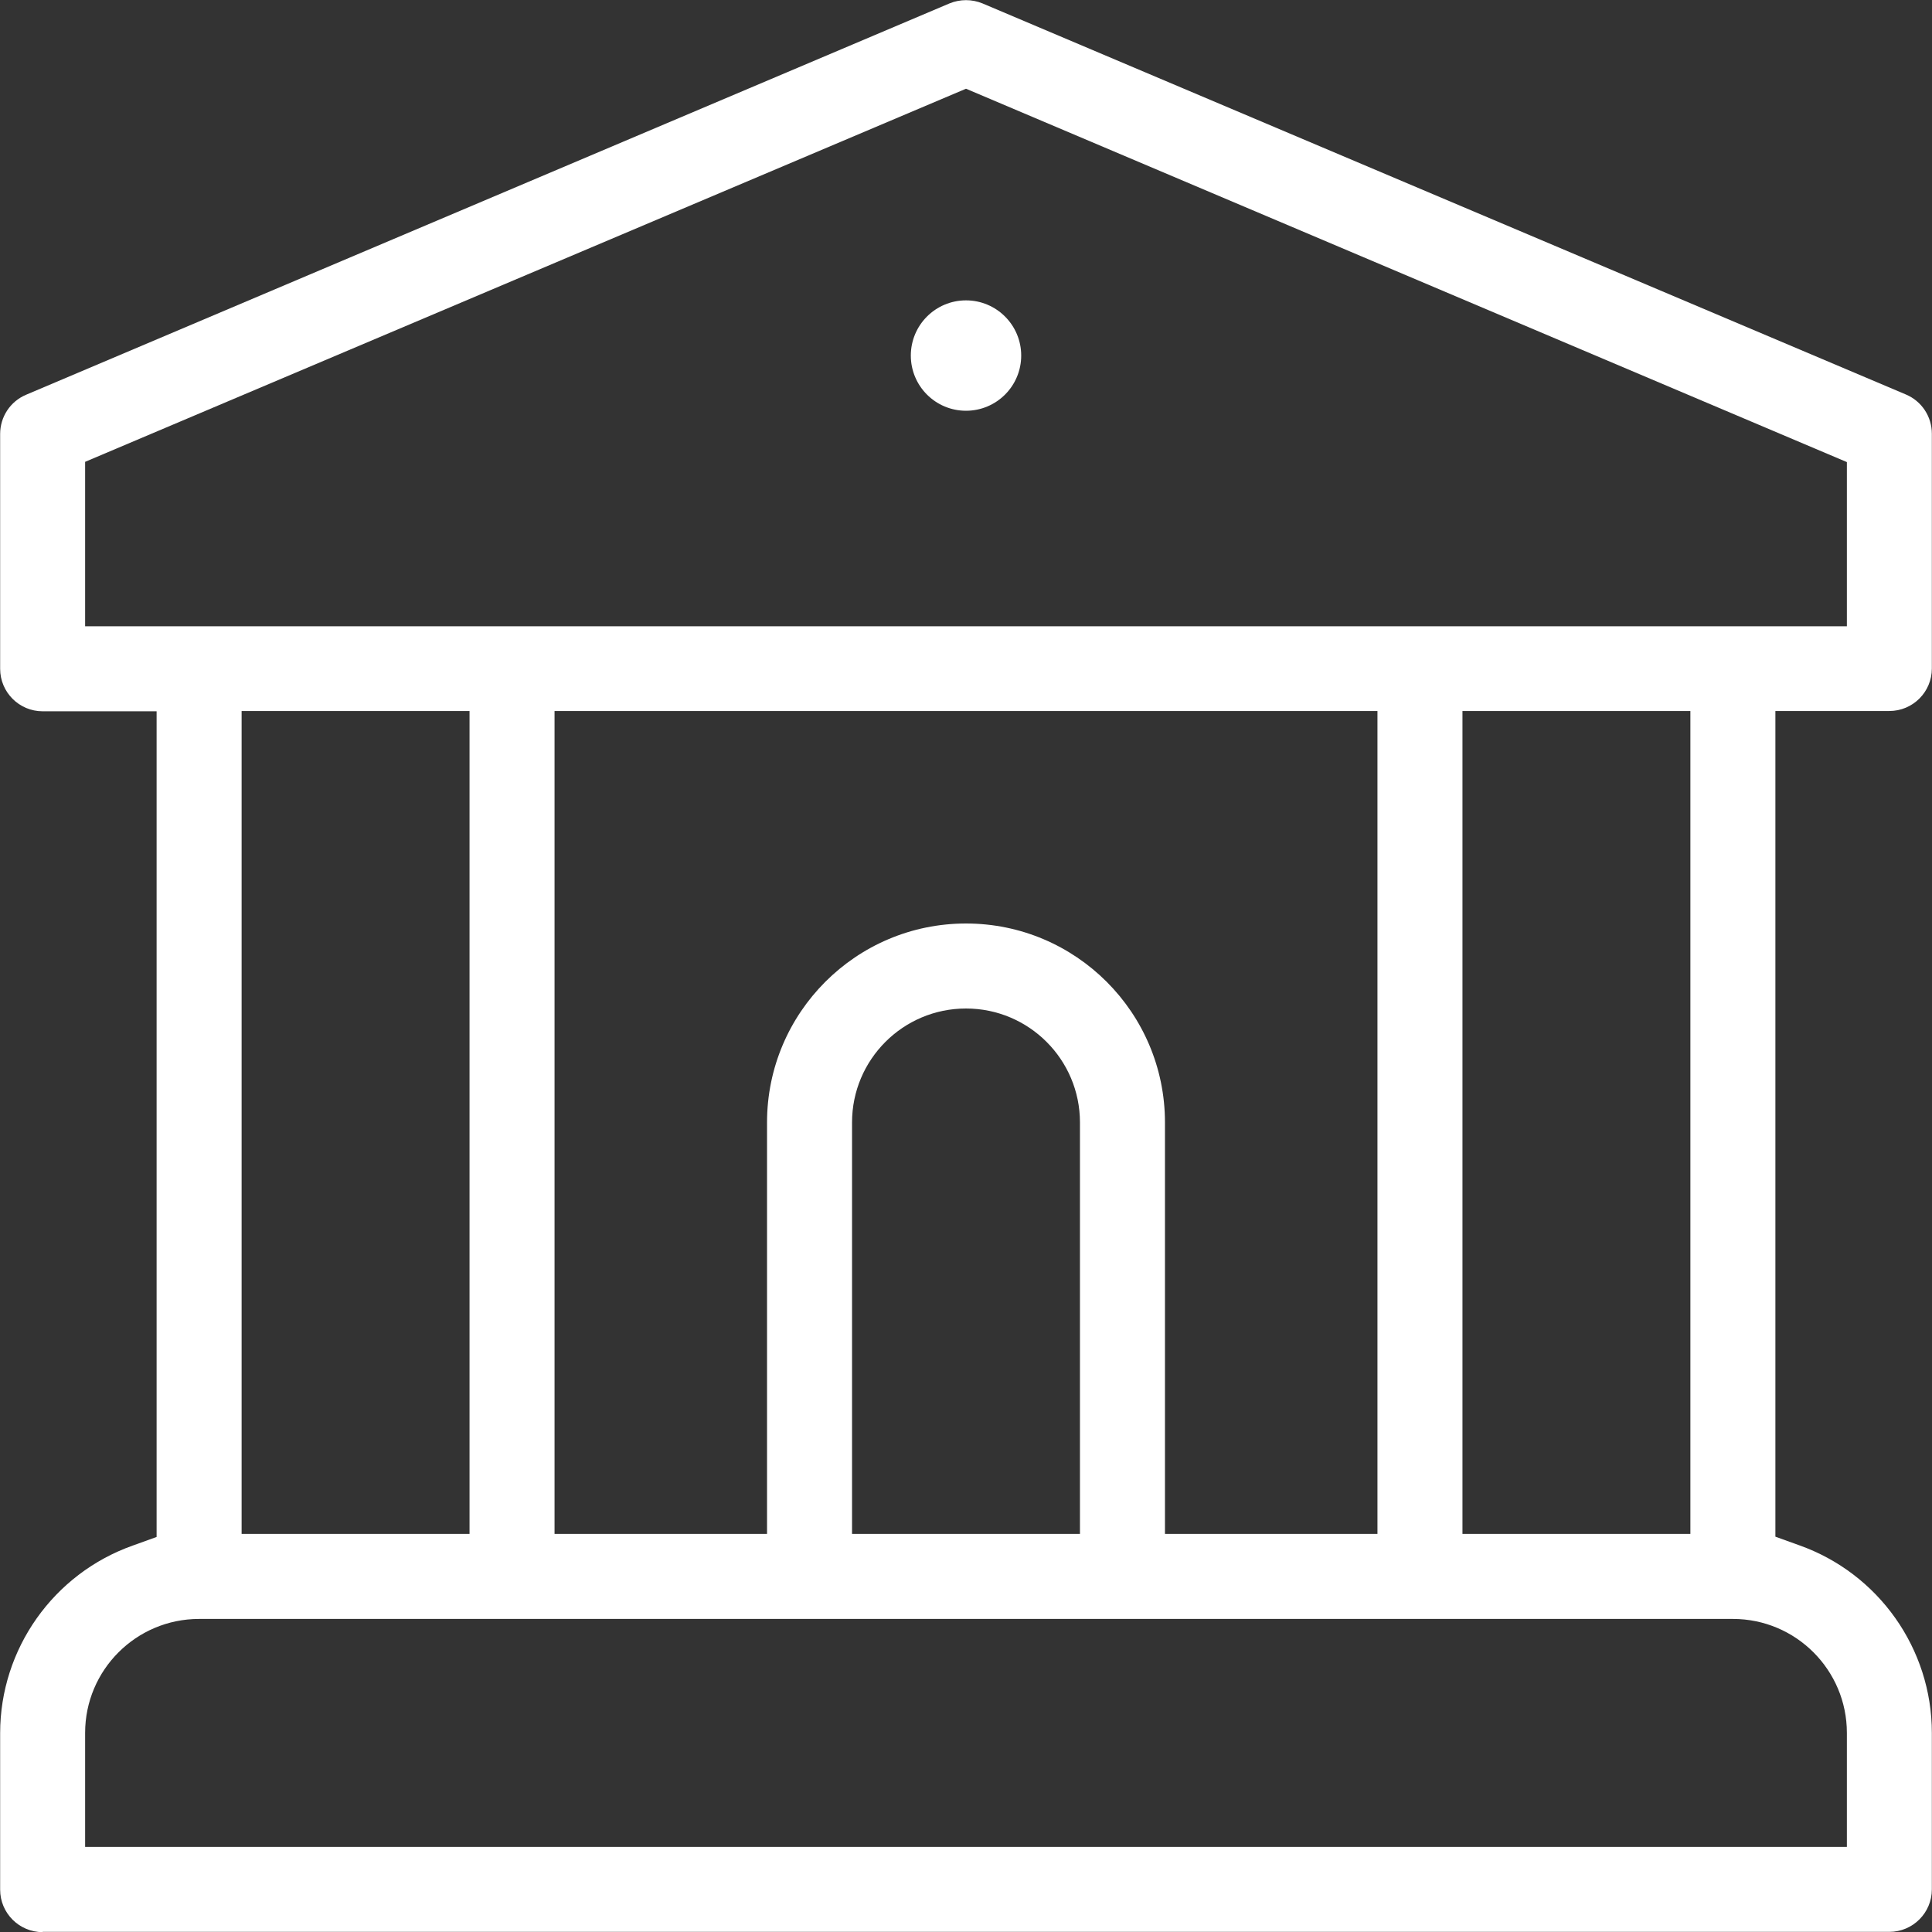
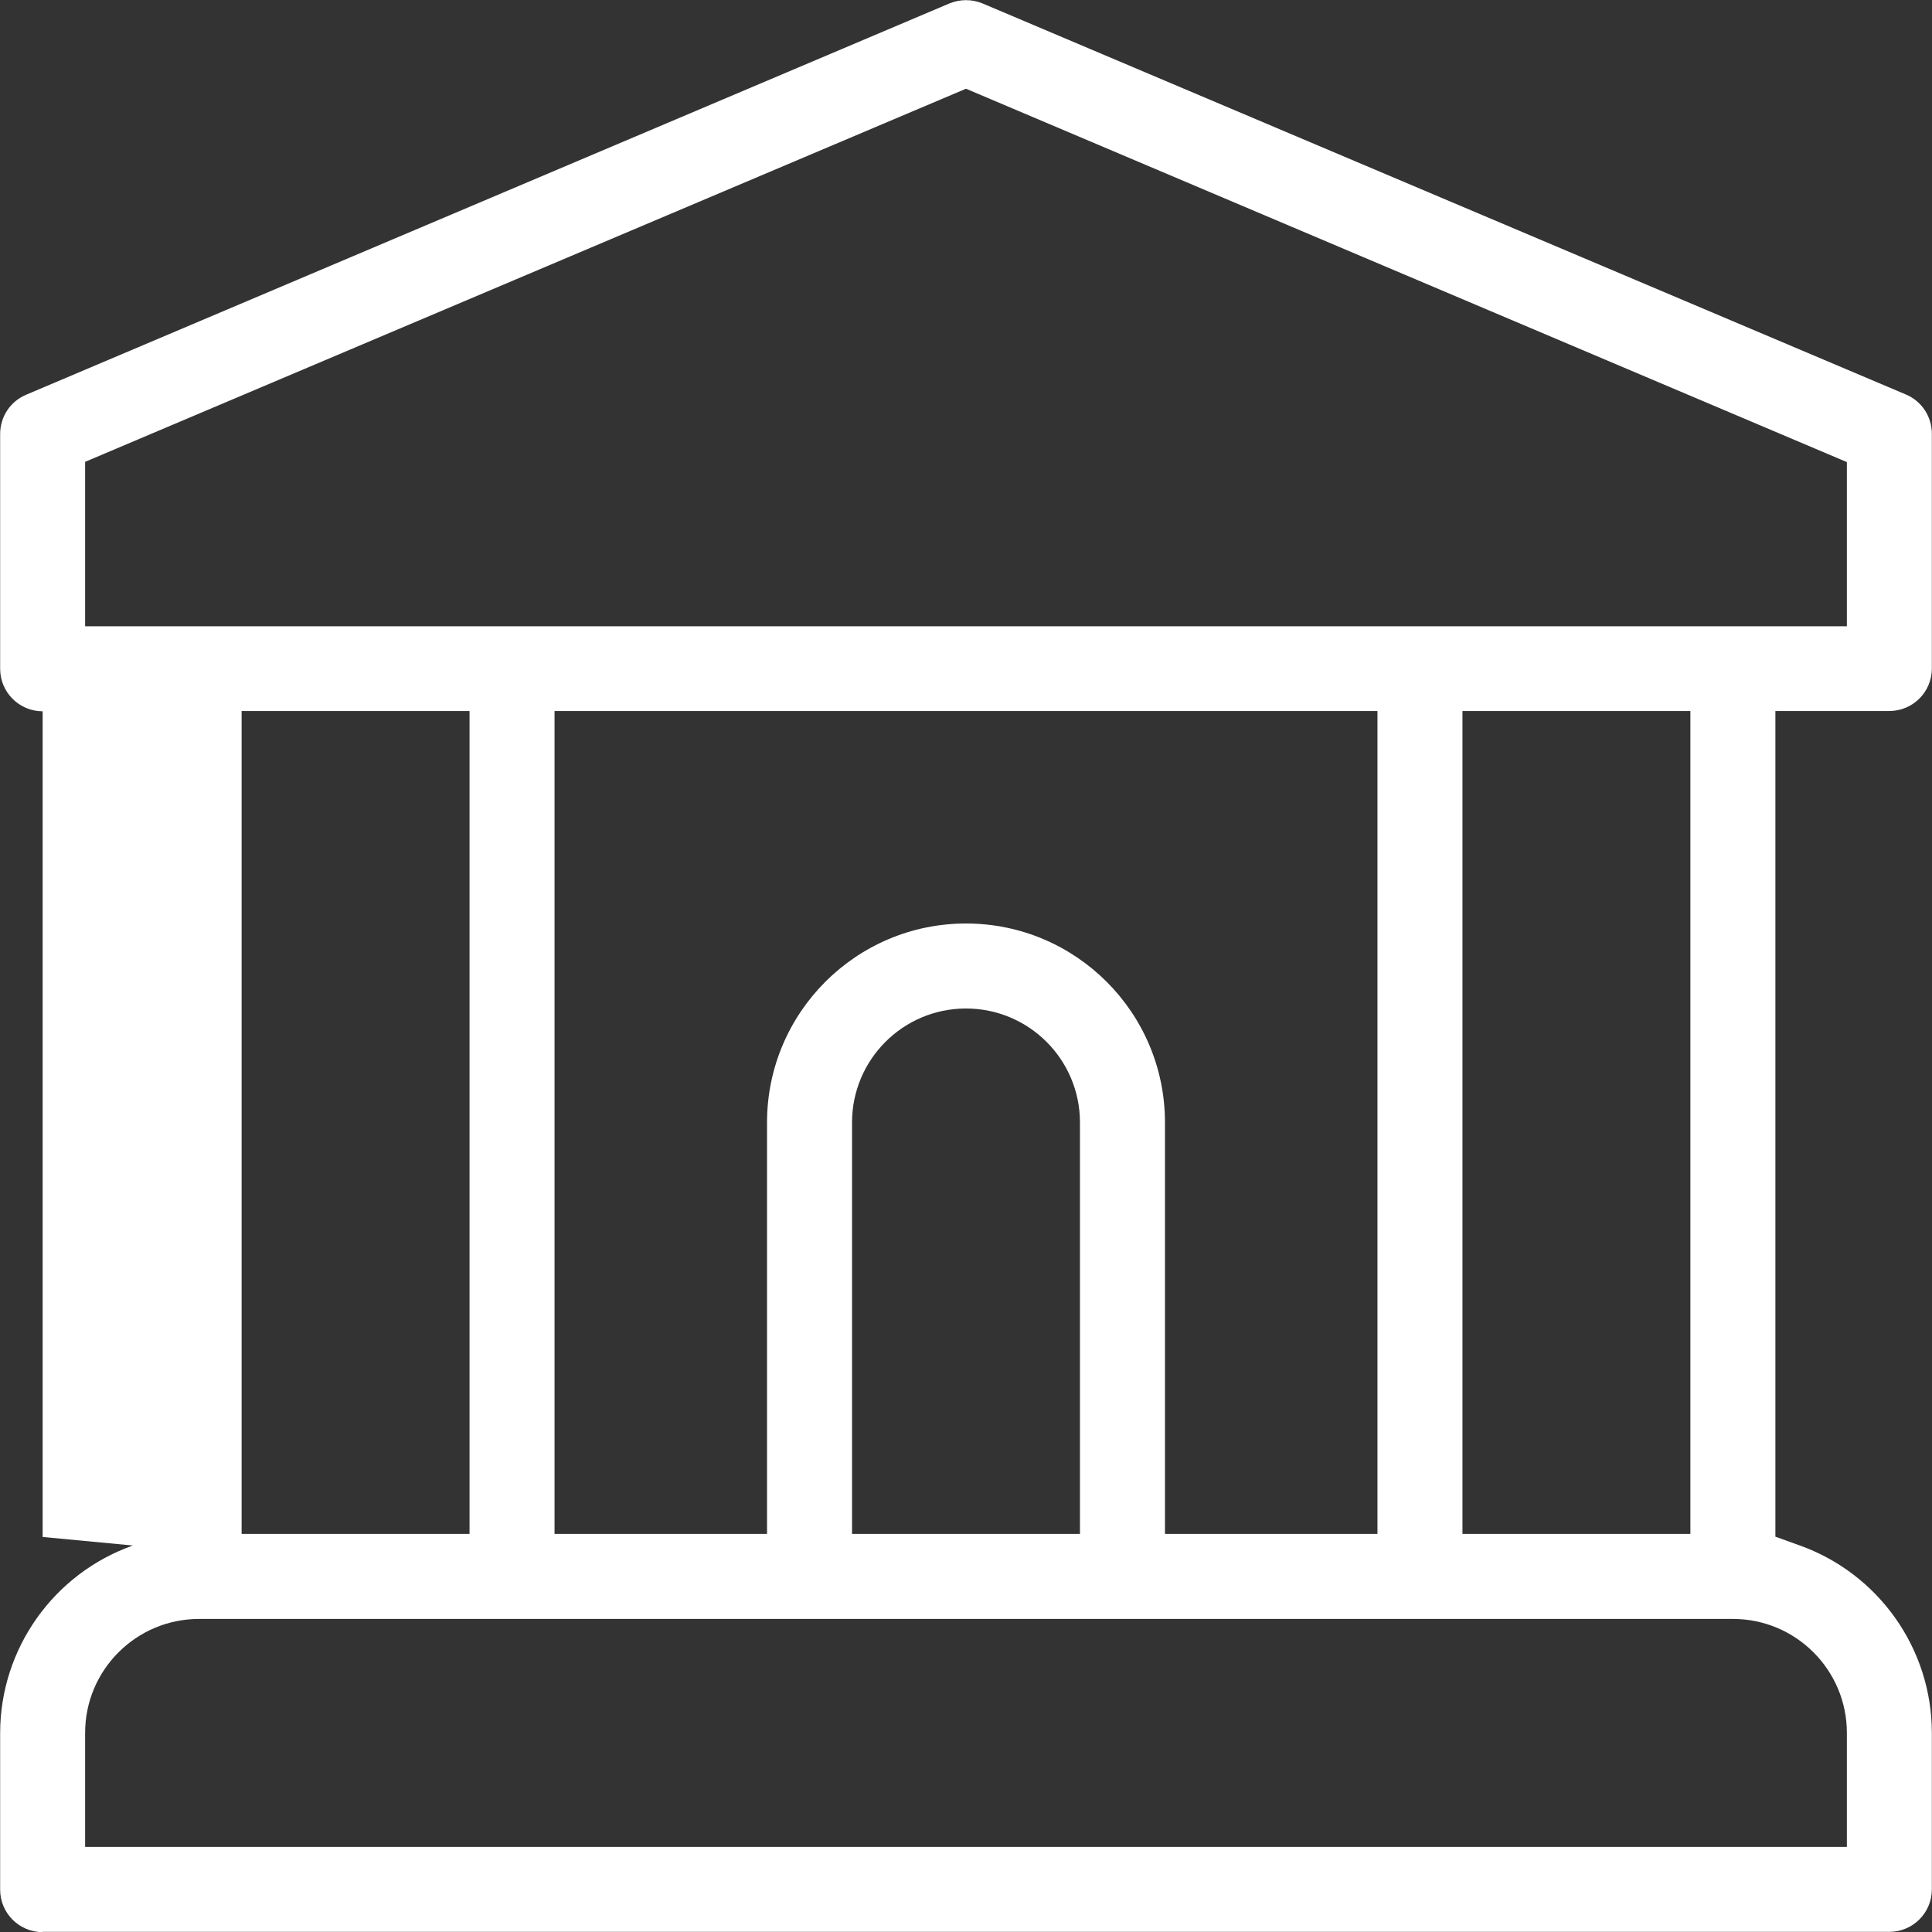
<svg xmlns="http://www.w3.org/2000/svg" width="68" height="68" viewBox="0 0 68 68" fill="none">
  <rect x="0" y="0" width="68" height="68" fill="#333333" stroke="none" />
-   <path d="M1.501 67.995H66.499C67.325 67.995 67.995 67.325 67.995 66.499V60.992C67.995 58.03 66.121 55.378 63.323 54.387L62.488 54.086V25.025H66.499C67.325 25.025 67.995 24.355 67.995 23.529V15.264C67.995 14.662 67.636 14.118 67.082 13.885L34.583 0.121C34.398 0.044 34.194 0.005 34 0.005C33.806 0.005 33.602 0.044 33.417 0.121L0.918 13.894C0.364 14.127 0.005 14.671 0.005 15.274V23.539C0.005 24.365 0.675 25.035 1.501 25.035H5.512V54.096L4.677 54.397C1.879 55.388 0.005 58.039 0.005 61.002V66.509C0.005 67.335 0.675 68.005 1.501 68.005V67.995ZM2.996 22.034V16.255L34 3.123L65.004 16.264V22.043H2.996V22.034ZM59.496 25.025V53.989H51.474V25.025H59.496ZM34 32.504C30.134 32.504 26.997 35.642 26.997 39.507V53.989H19.518V25.025H48.482V53.989H41.003V39.507C41.003 35.642 37.866 32.504 34 32.504ZM38.011 39.507V53.989H29.989V39.507C29.989 37.293 31.785 35.496 34 35.496C36.215 35.496 38.011 37.293 38.011 39.507ZM16.526 25.025V53.989H8.504V25.025H16.526ZM2.996 60.992C2.996 58.778 4.793 56.981 7.008 56.981H60.992C63.207 56.981 65.004 58.778 65.004 60.992V65.004H2.996V60.992Z" fill="white" />
-   <path d="M34 14.457C35.073 14.457 35.943 13.588 35.943 12.515C35.943 11.442 35.073 10.572 34 10.572C32.927 10.572 32.058 11.442 32.058 12.515C32.058 13.588 32.927 14.457 34 14.457Z" fill="white" />
+   <path d="M1.501 67.995H66.499C67.325 67.995 67.995 67.325 67.995 66.499V60.992C67.995 58.03 66.121 55.378 63.323 54.387L62.488 54.086V25.025H66.499C67.325 25.025 67.995 24.355 67.995 23.529V15.264C67.995 14.662 67.636 14.118 67.082 13.885L34.583 0.121C34.398 0.044 34.194 0.005 34 0.005C33.806 0.005 33.602 0.044 33.417 0.121L0.918 13.894C0.364 14.127 0.005 14.671 0.005 15.274V23.539C0.005 24.365 0.675 25.035 1.501 25.035V54.096L4.677 54.397C1.879 55.388 0.005 58.039 0.005 61.002V66.509C0.005 67.335 0.675 68.005 1.501 68.005V67.995ZM2.996 22.034V16.255L34 3.123L65.004 16.264V22.043H2.996V22.034ZM59.496 25.025V53.989H51.474V25.025H59.496ZM34 32.504C30.134 32.504 26.997 35.642 26.997 39.507V53.989H19.518V25.025H48.482V53.989H41.003V39.507C41.003 35.642 37.866 32.504 34 32.504ZM38.011 39.507V53.989H29.989V39.507C29.989 37.293 31.785 35.496 34 35.496C36.215 35.496 38.011 37.293 38.011 39.507ZM16.526 25.025V53.989H8.504V25.025H16.526ZM2.996 60.992C2.996 58.778 4.793 56.981 7.008 56.981H60.992C63.207 56.981 65.004 58.778 65.004 60.992V65.004H2.996V60.992Z" fill="white" />
</svg>